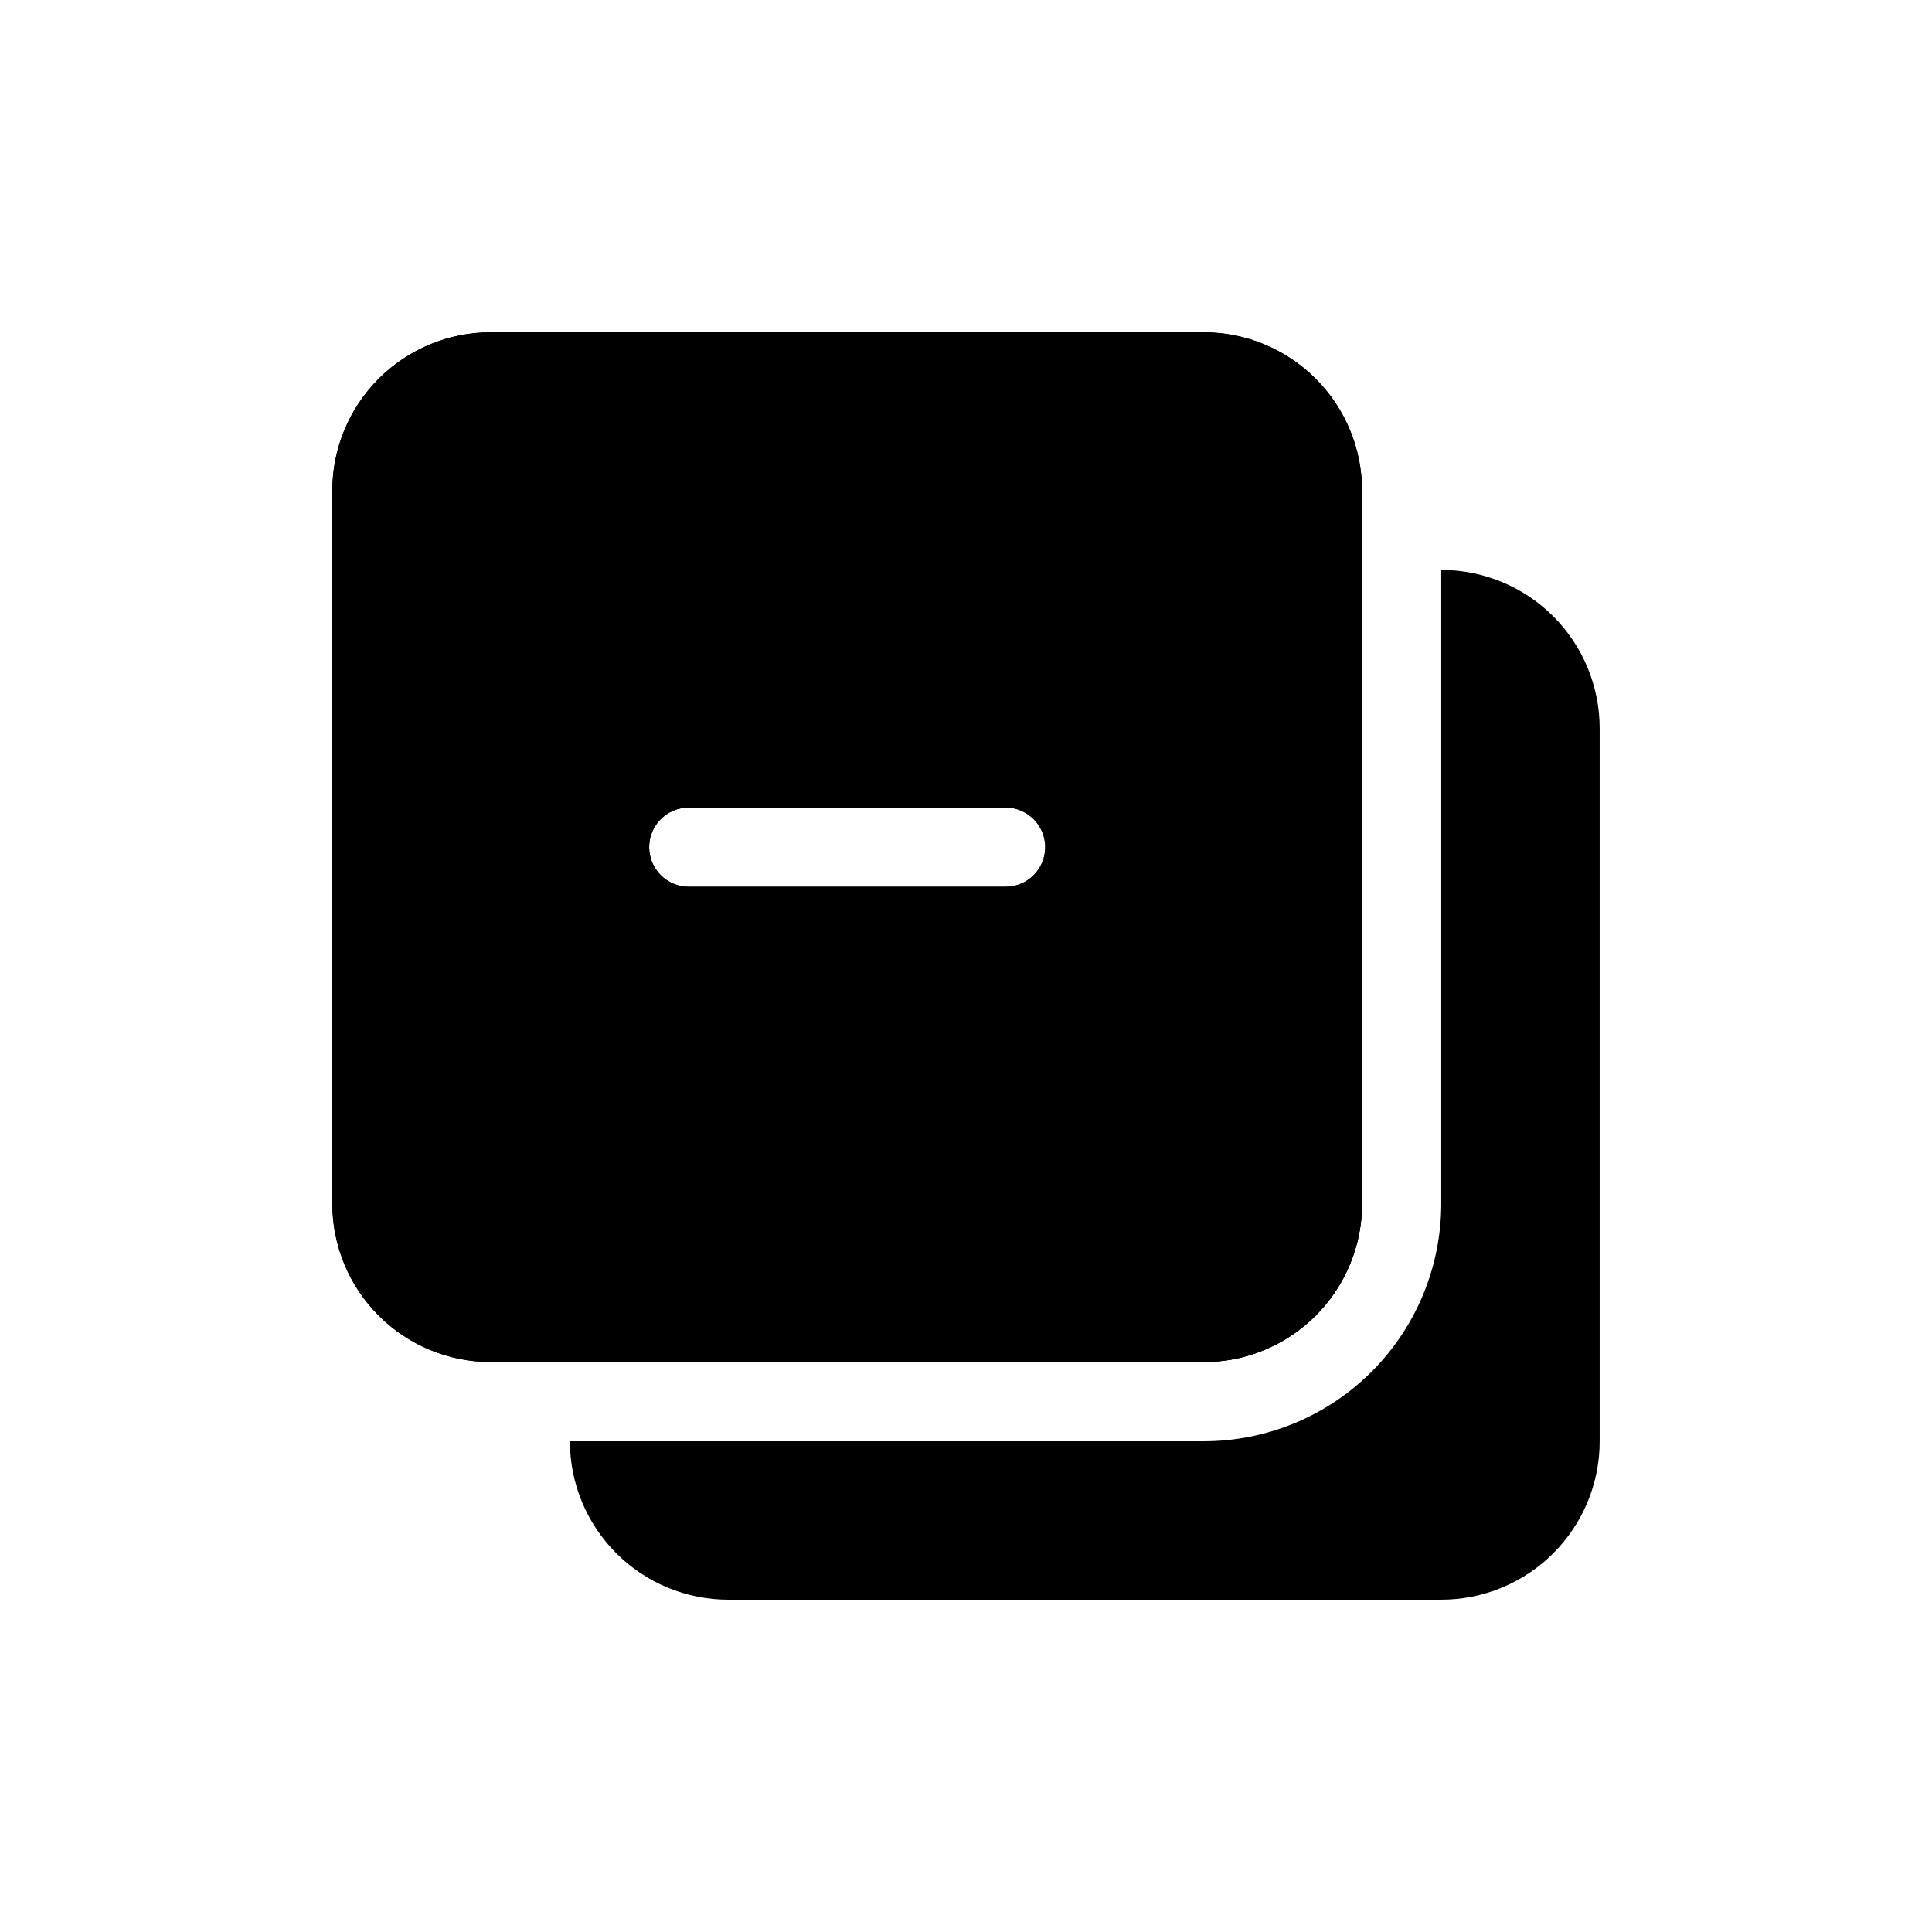
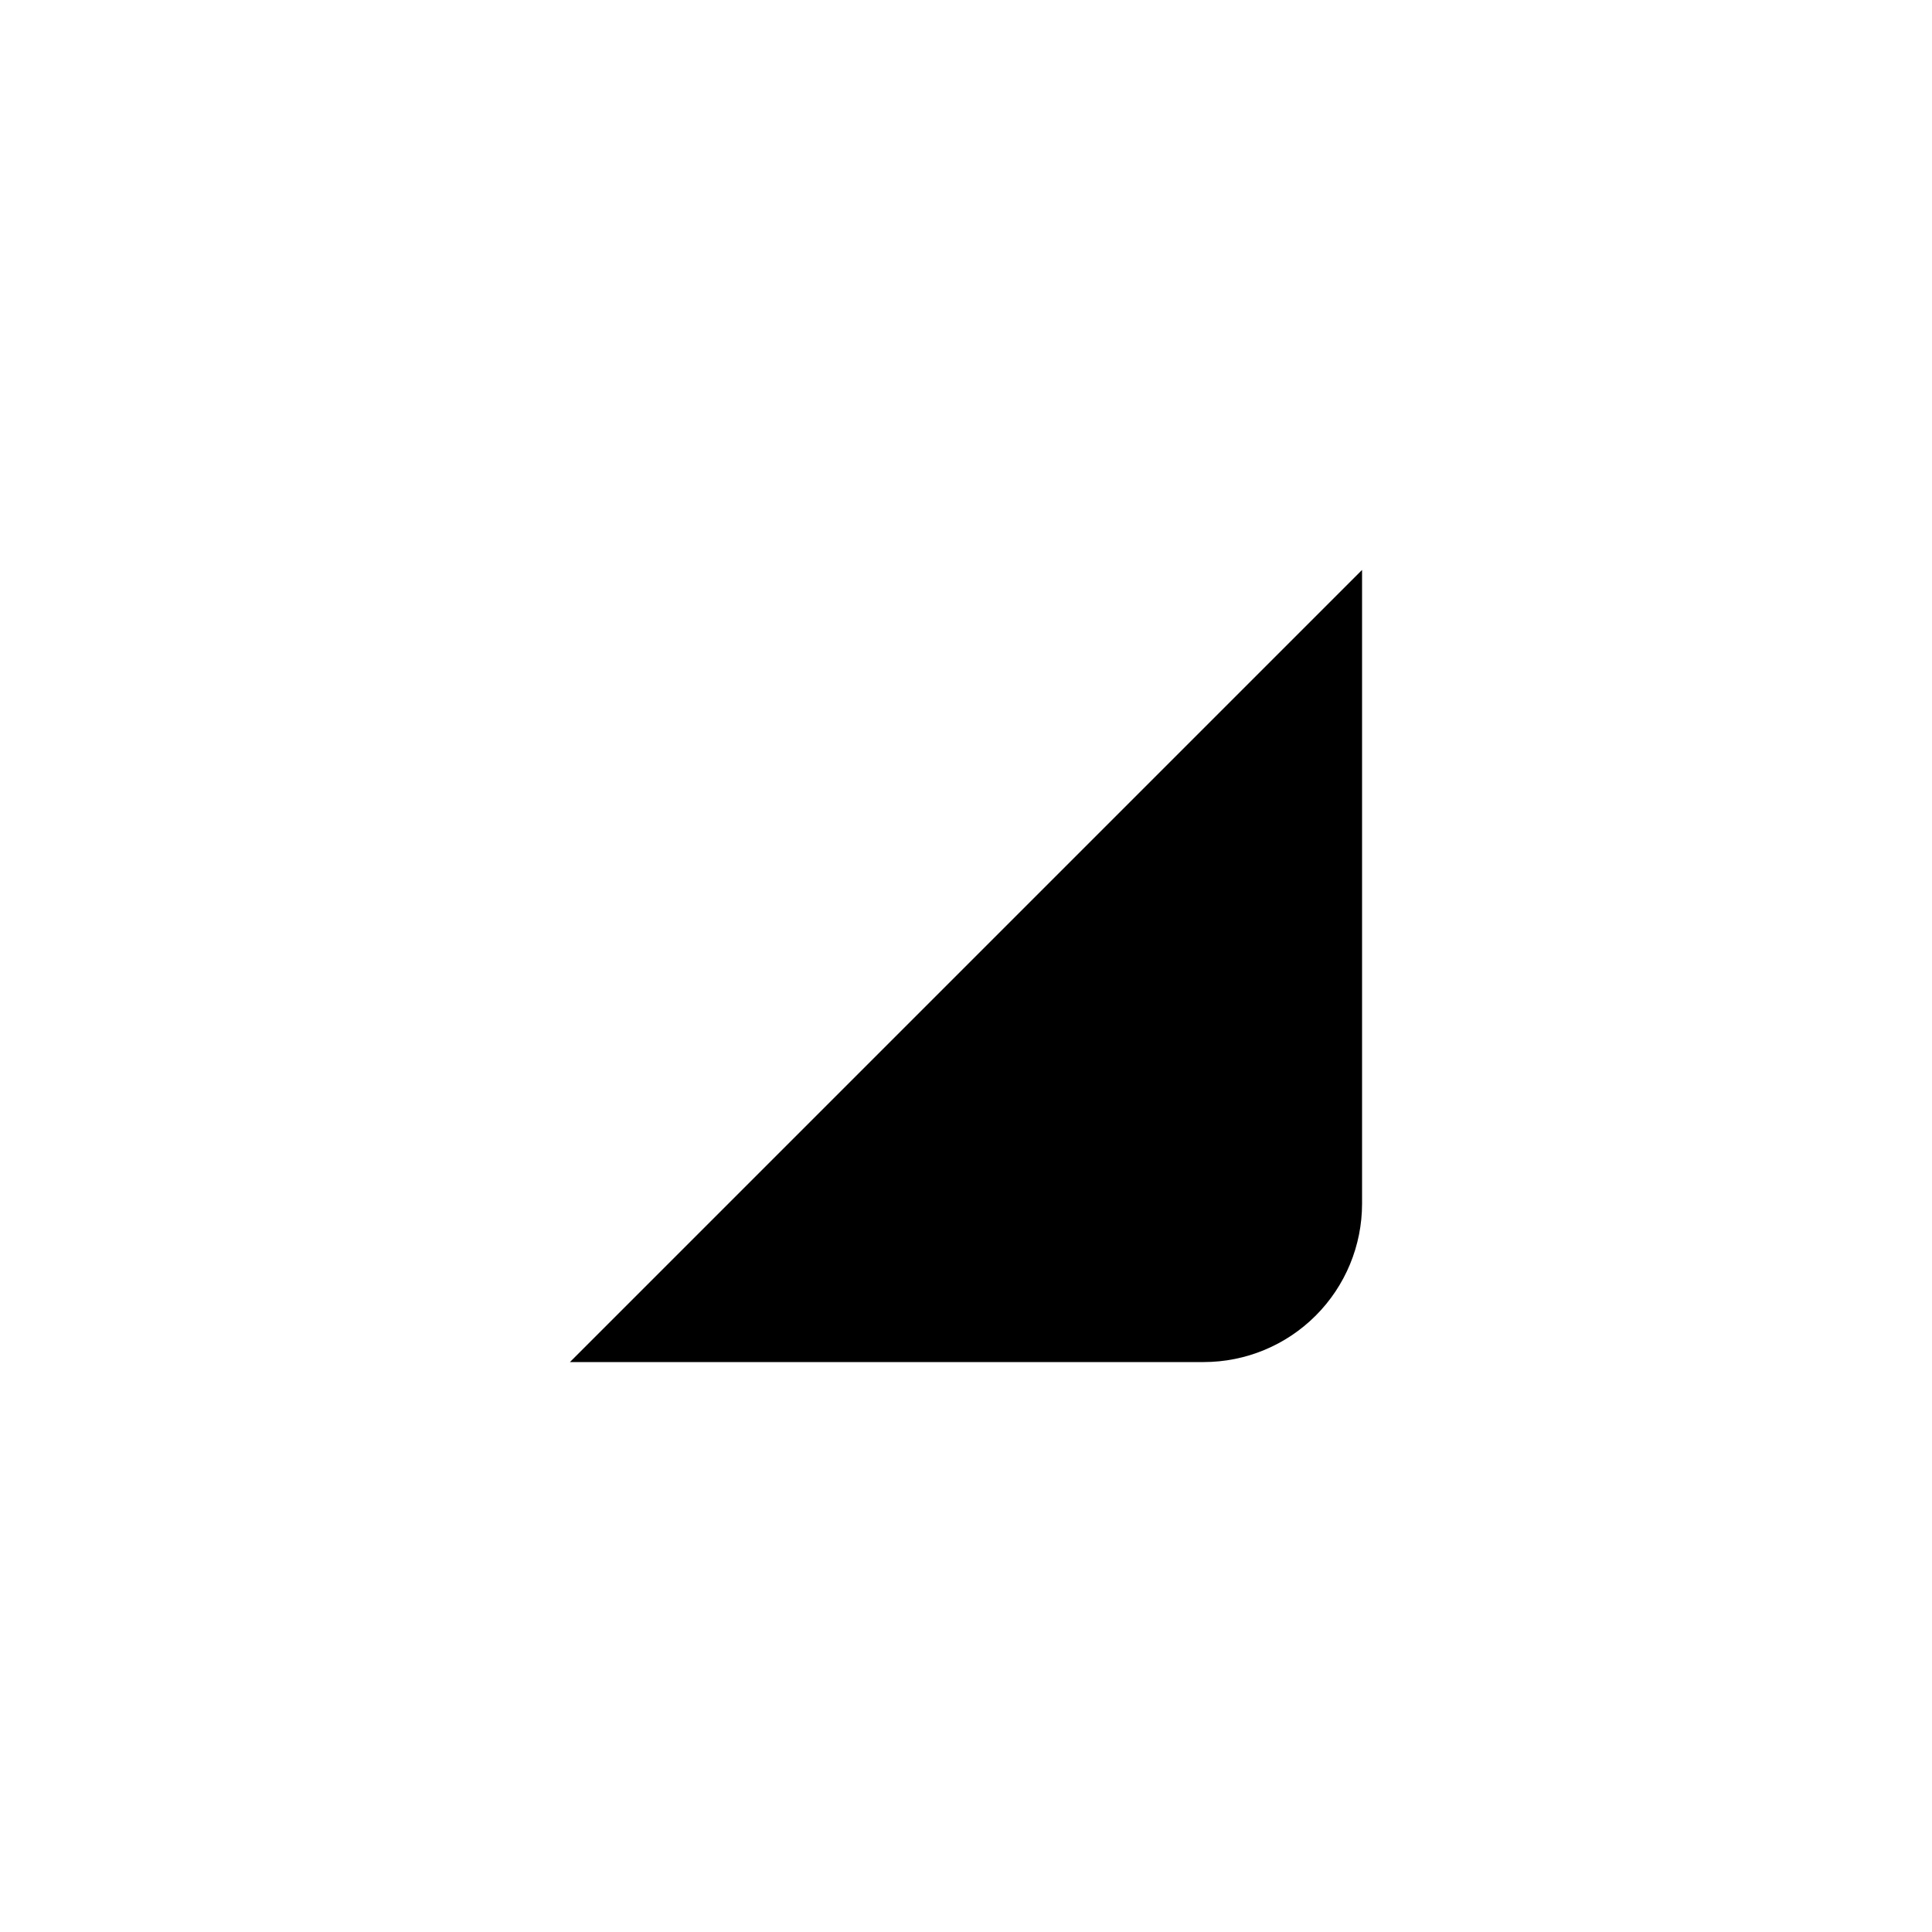
<svg xmlns="http://www.w3.org/2000/svg" fill="#000000" width="800px" height="800px" version="1.1" viewBox="144 144 512 512">
  <g>
    <path d="m462.98 504.96h-167.94l209.92-209.92v167.94c0 11.133-4.422 21.812-12.297 29.684-7.871 7.875-18.551 12.297-29.684 12.297z" />
-     <path d="m567.93 337.02v188.93c0 11.137-4.422 21.816-12.297 29.688-7.871 7.875-18.551 12.297-29.688 12.297h-188.93c-11.137 0-21.816-4.422-29.688-12.297-7.875-7.871-12.297-18.551-12.297-29.688h167.94c16.699 0 32.719-6.633 44.527-18.445 11.812-11.809 18.445-27.828 18.445-44.527v-167.94c11.137 0 21.816 4.422 29.688 12.297 7.875 7.871 12.297 18.551 12.297 29.688z" />
-     <path d="m462.98 232.06h-188.93c-11.137 0-21.816 4.422-29.688 12.297-7.875 7.871-12.297 18.551-12.297 29.688v188.93c0 11.133 4.422 21.812 12.297 29.684 7.871 7.875 18.551 12.297 29.688 12.297h188.93c11.133 0 21.812-4.422 29.684-12.297 7.875-7.871 12.297-18.551 12.297-29.684v-188.93c0-11.137-4.422-21.816-12.297-29.688-7.871-7.875-18.551-12.297-29.684-12.297zm-136.45 125.95h83.969c5.797 0 10.496 4.699 10.496 10.496s-4.699 10.496-10.496 10.496h-83.969c-5.797 0-10.496-4.699-10.496-10.496s4.699-10.496 10.496-10.496z" />
-     <path d="m462.98 232.06h-188.93c-11.137 0-21.816 4.422-29.688 12.297-7.875 7.871-12.297 18.551-12.297 29.688v188.93c0 11.133 4.422 21.812 12.297 29.684 7.871 7.875 18.551 12.297 29.688 12.297h188.93c11.133 0 21.812-4.422 29.684-12.297 7.875-7.871 12.297-18.551 12.297-29.684v-188.93c0-11.137-4.422-21.816-12.297-29.688-7.871-7.875-18.551-12.297-29.684-12.297zm-136.45 125.95h83.969c5.797 0 10.496 4.699 10.496 10.496s-4.699 10.496-10.496 10.496h-83.969c-5.797 0-10.496-4.699-10.496-10.496s4.699-10.496 10.496-10.496z" />
  </g>
</svg>